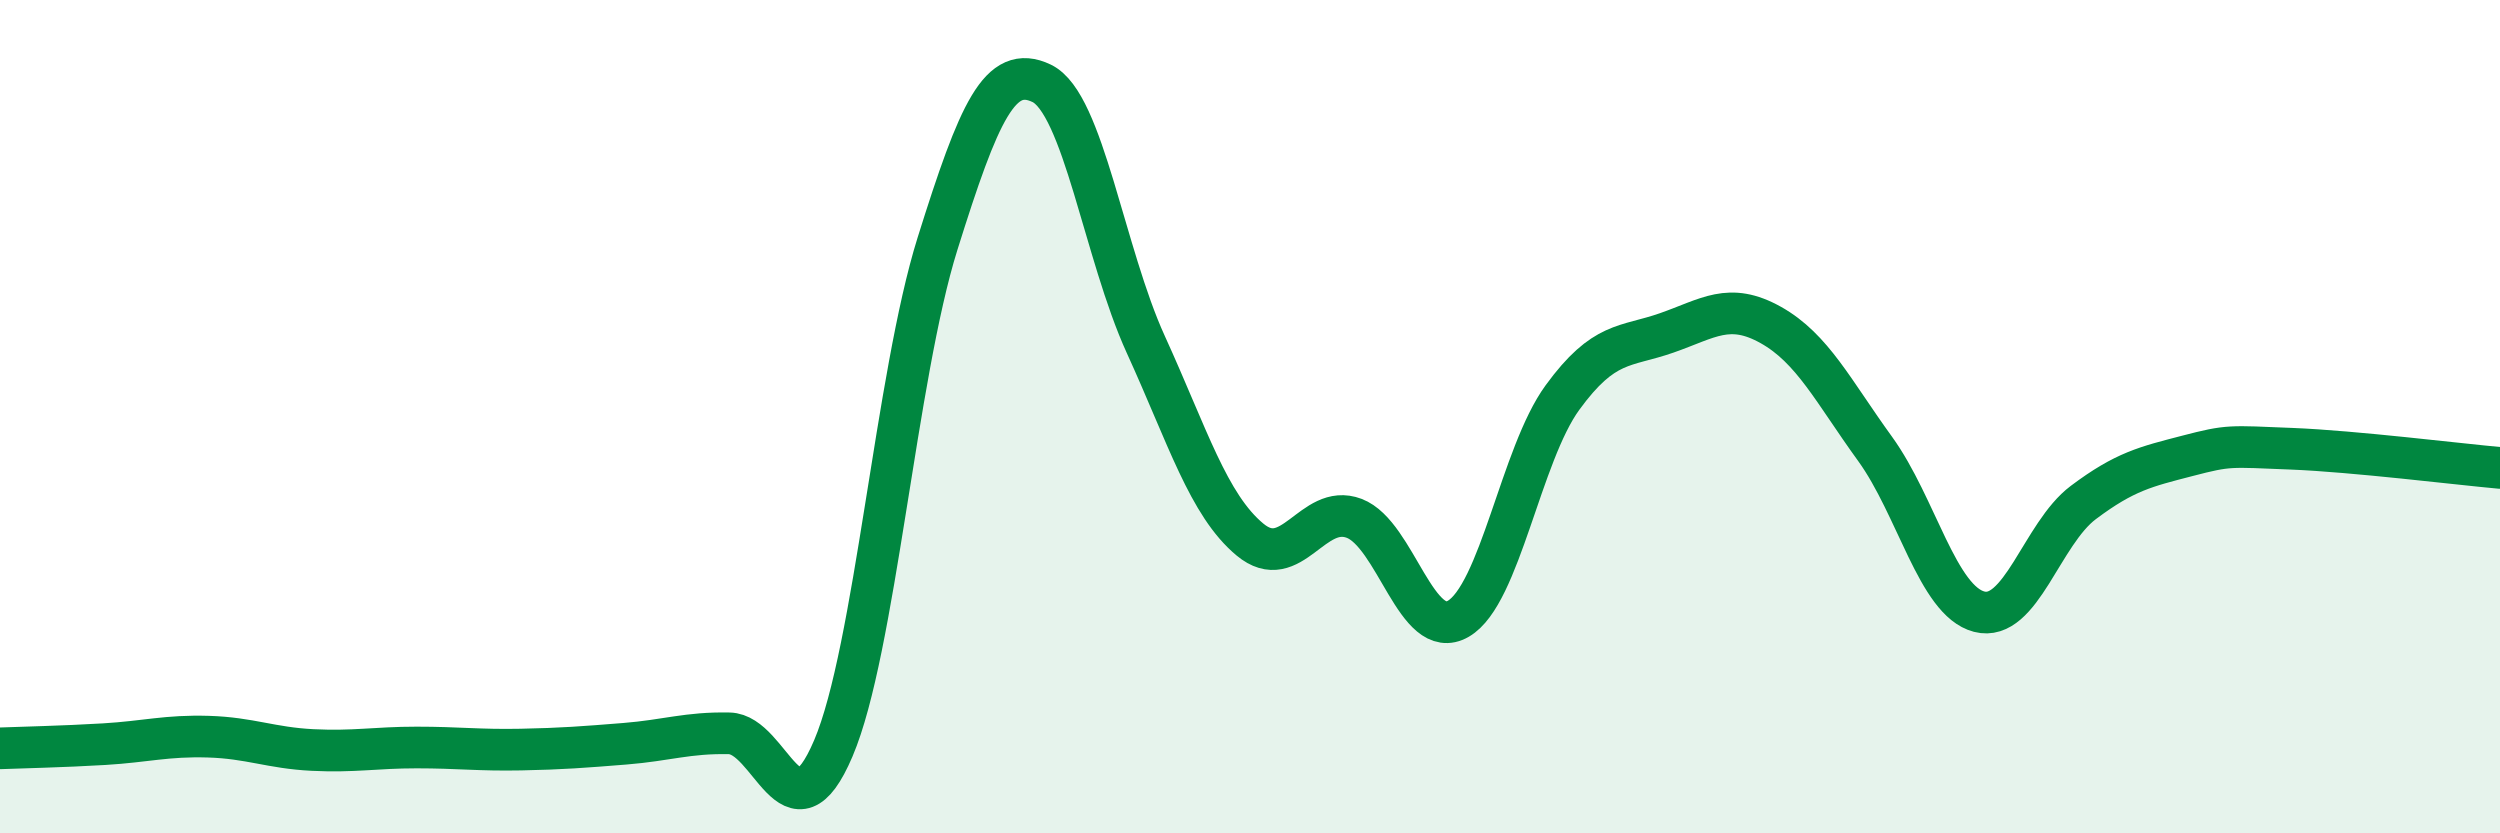
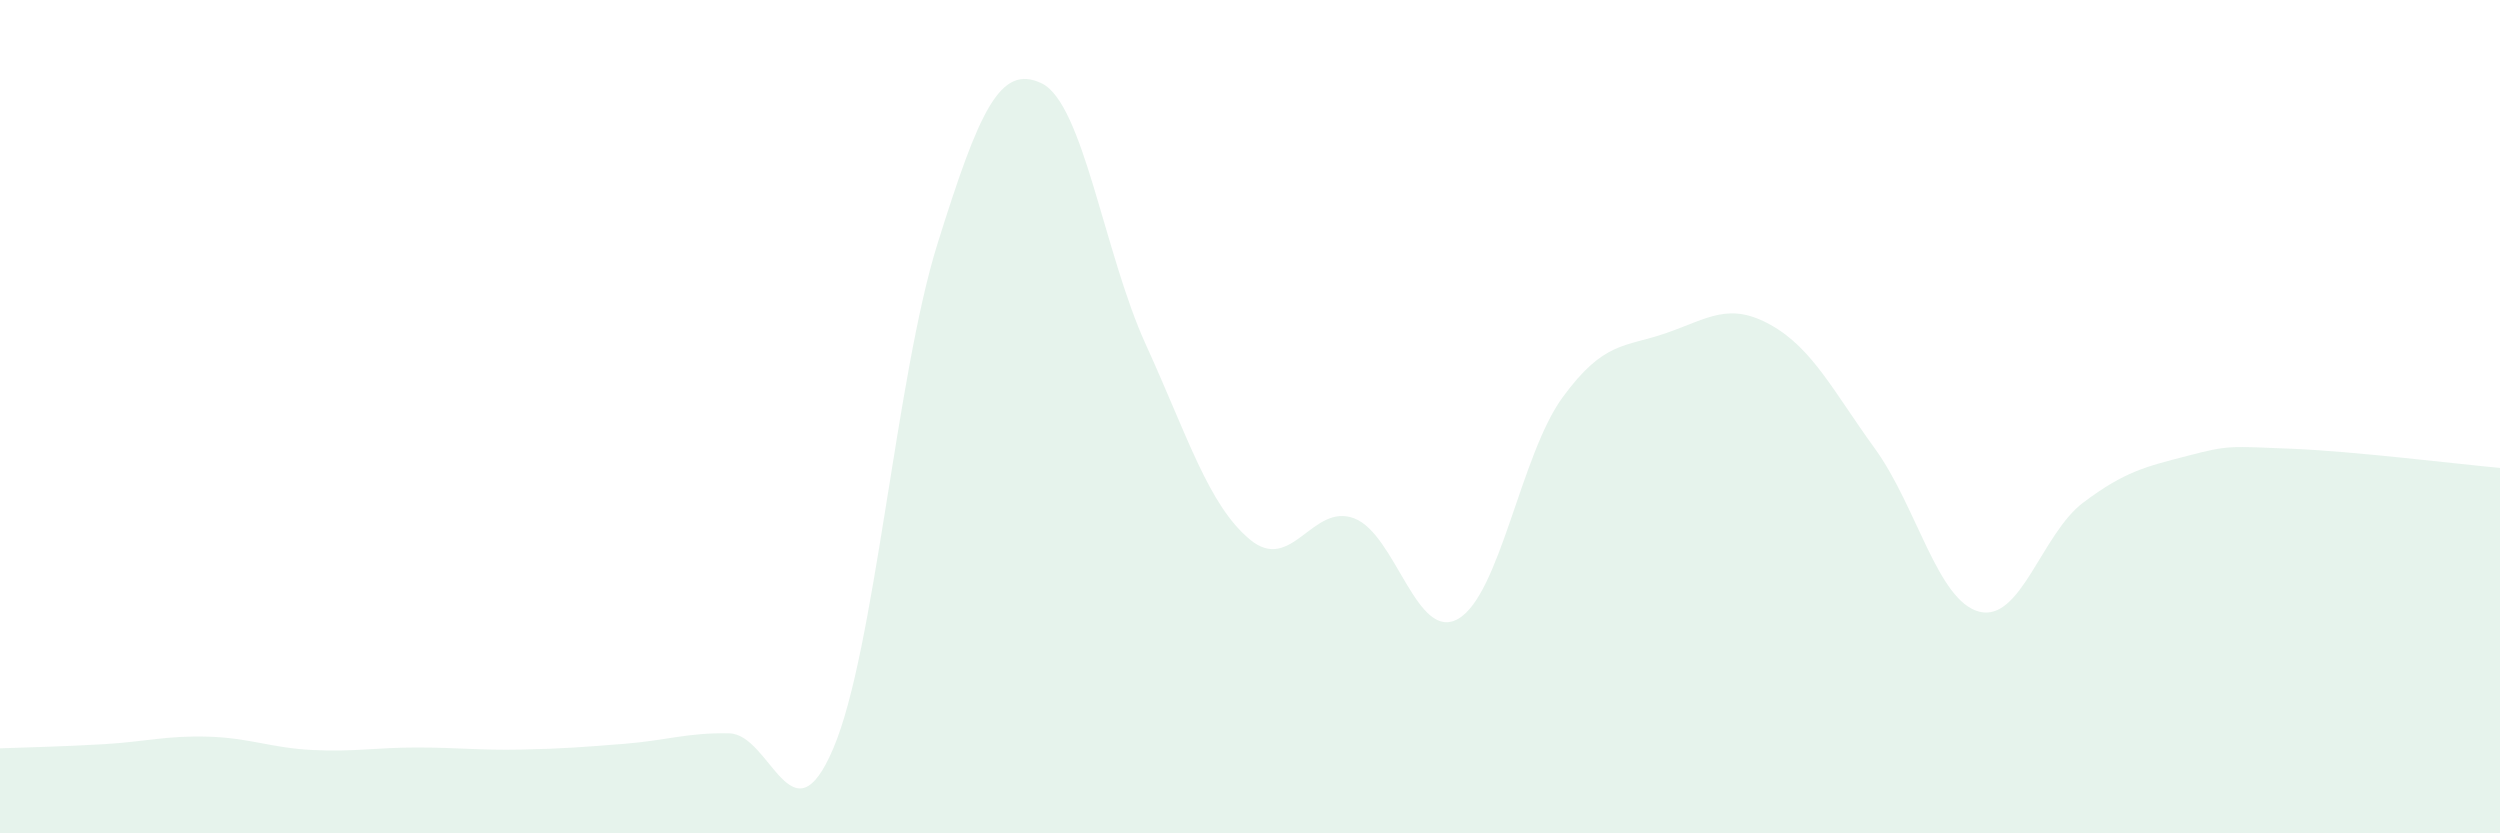
<svg xmlns="http://www.w3.org/2000/svg" width="60" height="20" viewBox="0 0 60 20">
  <path d="M 0,17.96 C 0.5,17.94 1.5,17.92 2.5,17.86 C 3.5,17.8 4,17.65 5,17.68 C 6,17.71 6.5,17.95 7.5,18 C 8.5,18.05 9,17.94 10,17.94 C 11,17.94 11.5,18.01 12.5,17.99 C 13.5,17.97 14,17.93 15,17.85 C 16,17.77 16.5,17.58 17.5,17.6 C 18.5,17.62 19,20.31 20,17.96 C 21,15.61 21.5,9.04 22.5,5.85 C 23.5,2.66 24,1.52 25,2 C 26,2.48 26.5,6.08 27.5,8.27 C 28.5,10.46 29,12.12 30,12.95 C 31,13.78 31.5,12.06 32.5,12.44 C 33.5,12.82 34,15.43 35,14.85 C 36,14.27 36.5,10.91 37.5,9.54 C 38.5,8.17 39,8.34 40,7.99 C 41,7.64 41.5,7.24 42.5,7.8 C 43.5,8.36 44,9.39 45,10.77 C 46,12.15 46.5,14.42 47.5,14.68 C 48.5,14.94 49,12.81 50,12.06 C 51,11.31 51.5,11.2 52.5,10.94 C 53.5,10.68 53.5,10.71 55,10.77 C 56.5,10.83 59,11.14 60,11.23L60 20L0 20Z" fill="#008740" opacity="0.1" stroke-linecap="round" stroke-linejoin="round" />
-   <path d="M 0,17.96 C 0.5,17.94 1.5,17.92 2.5,17.86 C 3.5,17.8 4,17.65 5,17.68 C 6,17.71 6.5,17.95 7.5,18 C 8.5,18.05 9,17.94 10,17.94 C 11,17.94 11.5,18.01 12.5,17.99 C 13.5,17.97 14,17.93 15,17.85 C 16,17.77 16.5,17.58 17.5,17.6 C 18.5,17.62 19,20.31 20,17.96 C 21,15.61 21.5,9.04 22.5,5.85 C 23.5,2.66 24,1.52 25,2 C 26,2.48 26.5,6.08 27.5,8.27 C 28.5,10.46 29,12.12 30,12.95 C 31,13.78 31.5,12.06 32.5,12.44 C 33.5,12.82 34,15.43 35,14.85 C 36,14.27 36.5,10.91 37.5,9.54 C 38.5,8.17 39,8.34 40,7.99 C 41,7.64 41.5,7.24 42.5,7.8 C 43.5,8.36 44,9.39 45,10.77 C 46,12.15 46.5,14.42 47.5,14.68 C 48.5,14.94 49,12.81 50,12.06 C 51,11.31 51.5,11.2 52.5,10.94 C 53.5,10.68 53.5,10.71 55,10.77 C 56.5,10.83 59,11.14 60,11.23" stroke="#008740" stroke-width="1" fill="none" stroke-linecap="round" stroke-linejoin="round" />
</svg>